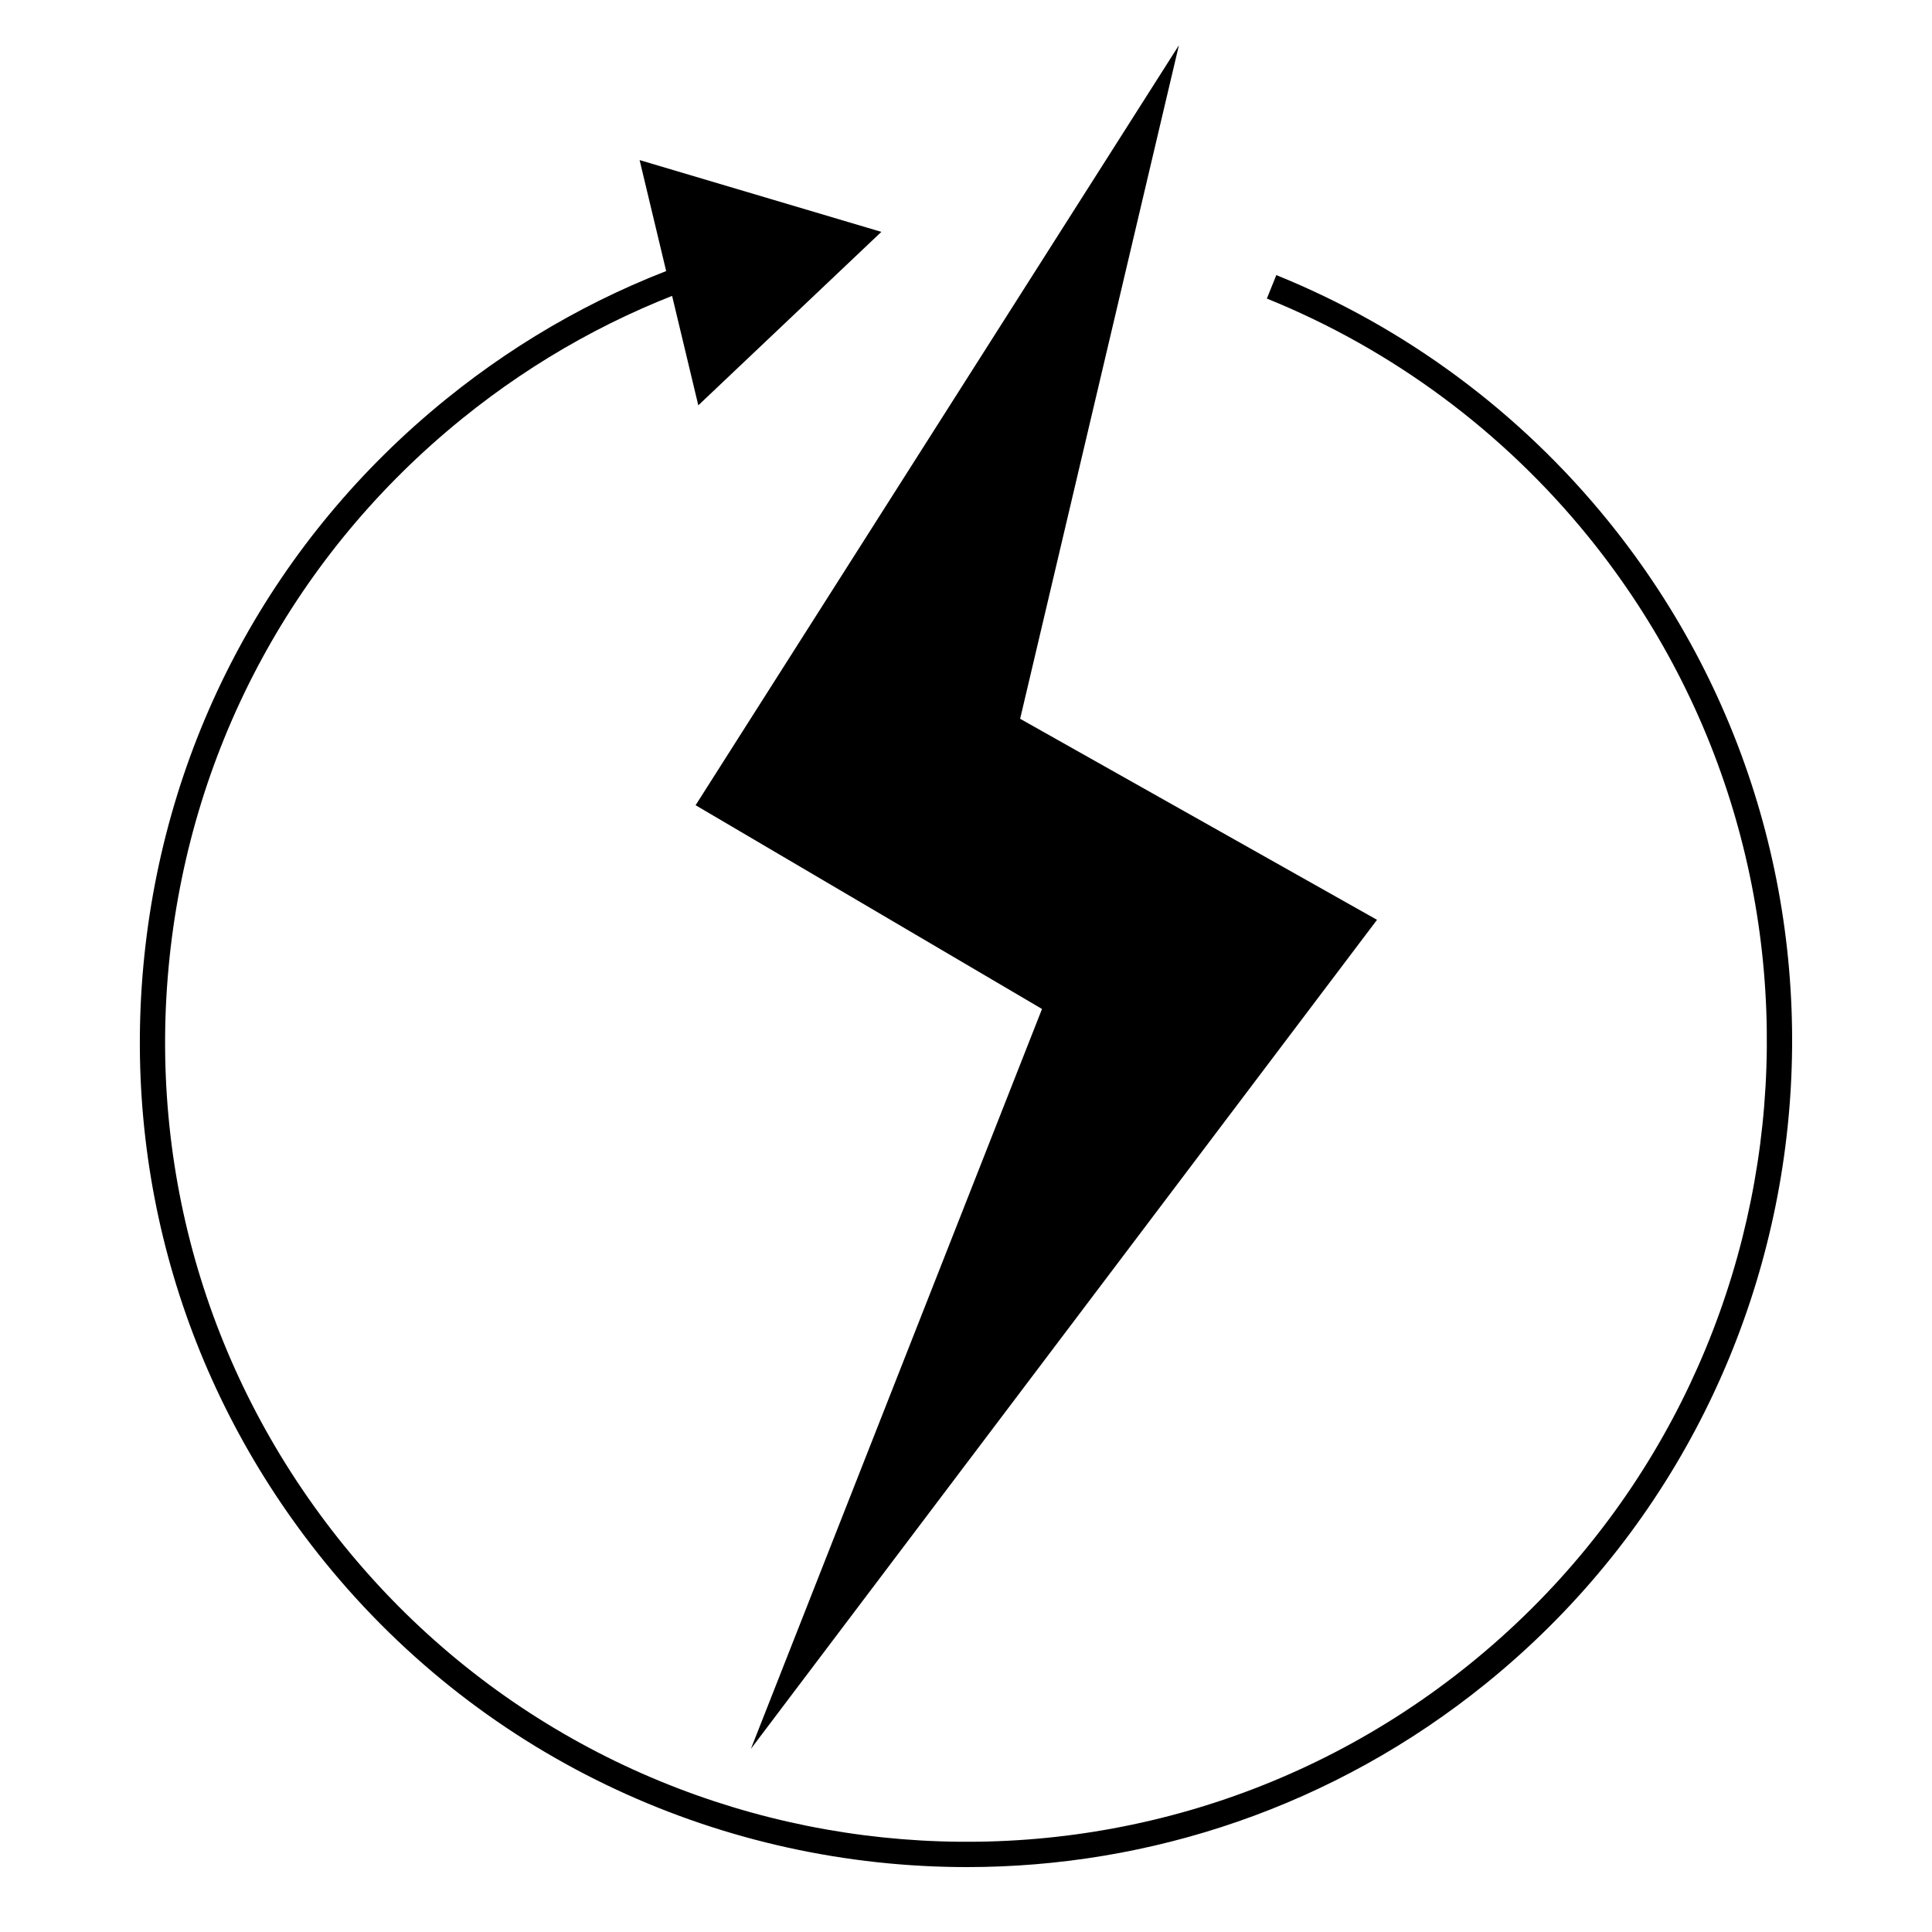
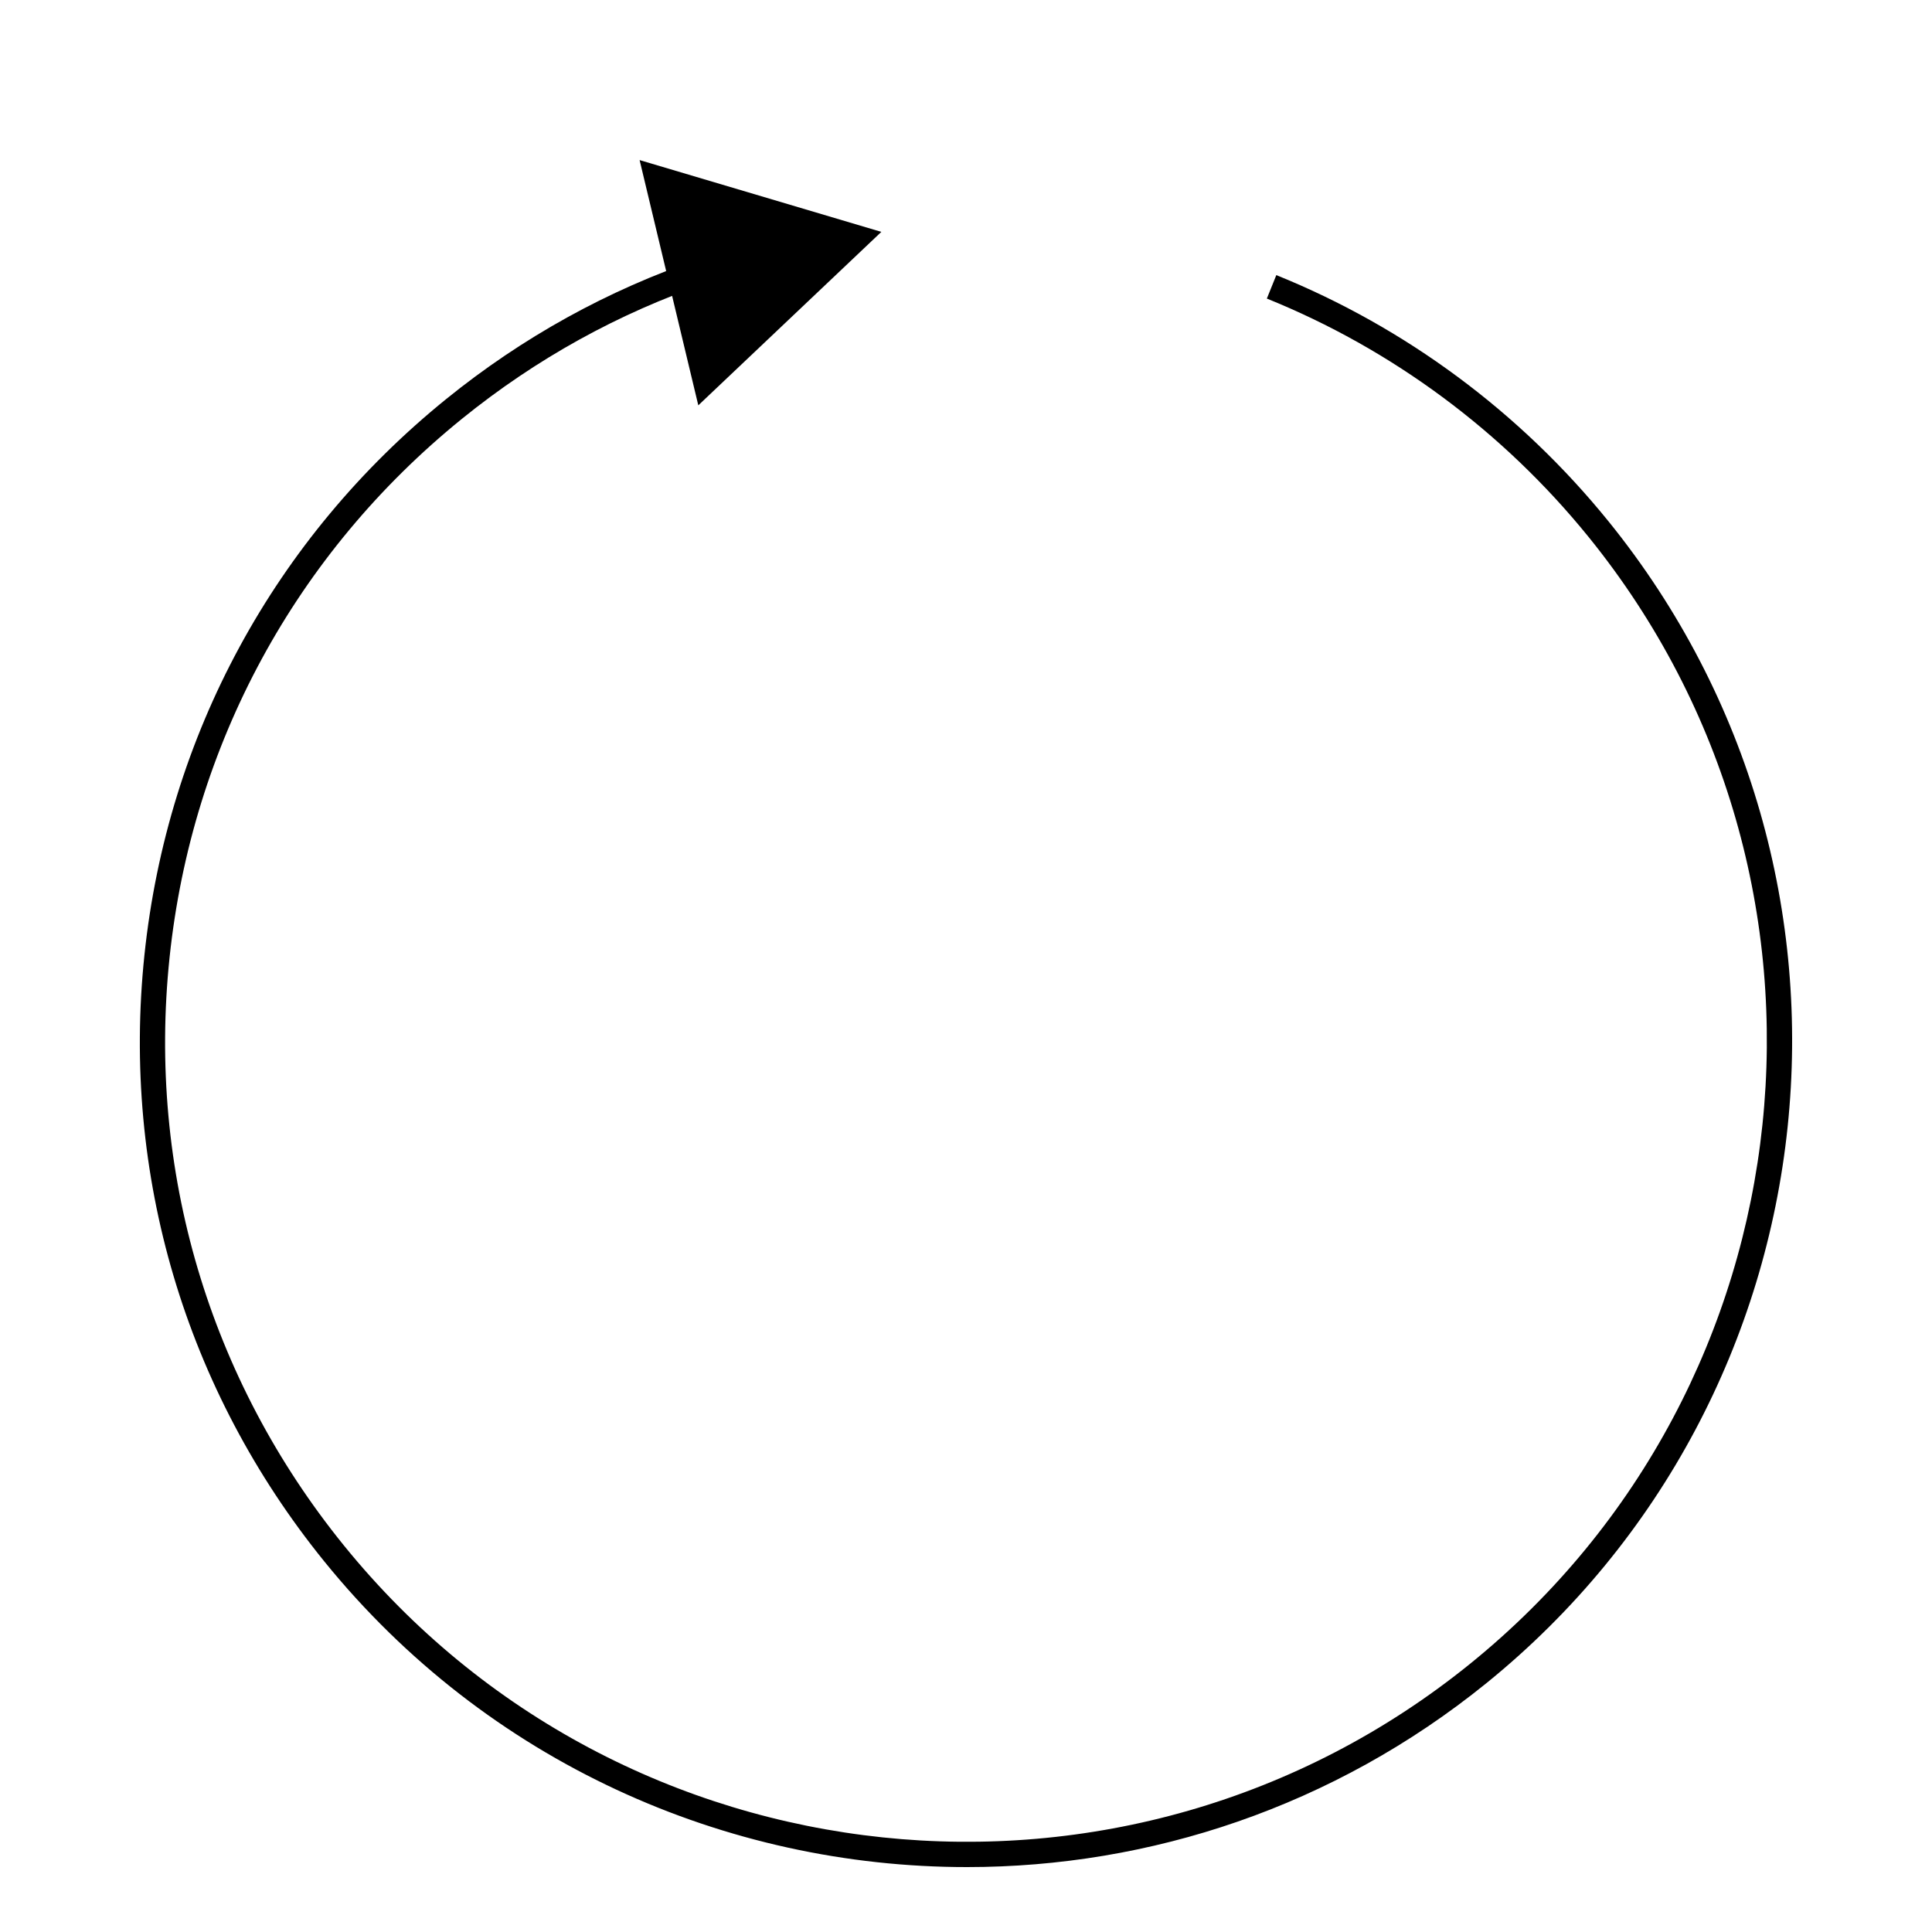
<svg xmlns="http://www.w3.org/2000/svg" version="1.0" id="Lager_1" x="0px" y="0px" viewBox="0 0 500 500" xml:space="preserve">
  <g>
    <g>
      <g>
        <path d="M250.26,483.2c-62.33,0.01-124.15-27.05-166.36-79.14c-35.95-44.38-52.47-100.11-46.52-156.91     c5.96-56.81,33.68-107.89,78.06-143.85c19.75-16,41.86-28.23,65.71-36.34l2.11,6.19c-23.12,7.86-44.55,19.72-63.7,35.23     c-43.03,34.86-69.9,84.38-75.68,139.45c-5.77,55.07,10.24,109.09,45.1,152.11c71.95,88.81,202.74,102.53,291.56,30.58     s102.53-202.75,30.58-291.56c-22.11-27.29-50.9-48.62-83.26-61.69l2.45-6.07c33.39,13.48,63.09,35.49,85.9,63.64     c74.22,91.62,60.07,226.54-31.54,300.77C345.14,467.63,297.55,483.2,250.26,483.2z" />
      </g>
      <g>
        <g>
          <polygon points="180.72,104.9 228.09,60.01 165.53,41.43     " />
        </g>
      </g>
    </g>
    <g>
      <g>
-         <polygon points="194.34,452.59 269.67,261.12 180.02,208.39 305.1,11.71 264.01,186.02 356.37,238.05    " />
-       </g>
+         </g>
    </g>
  </g>
</svg>